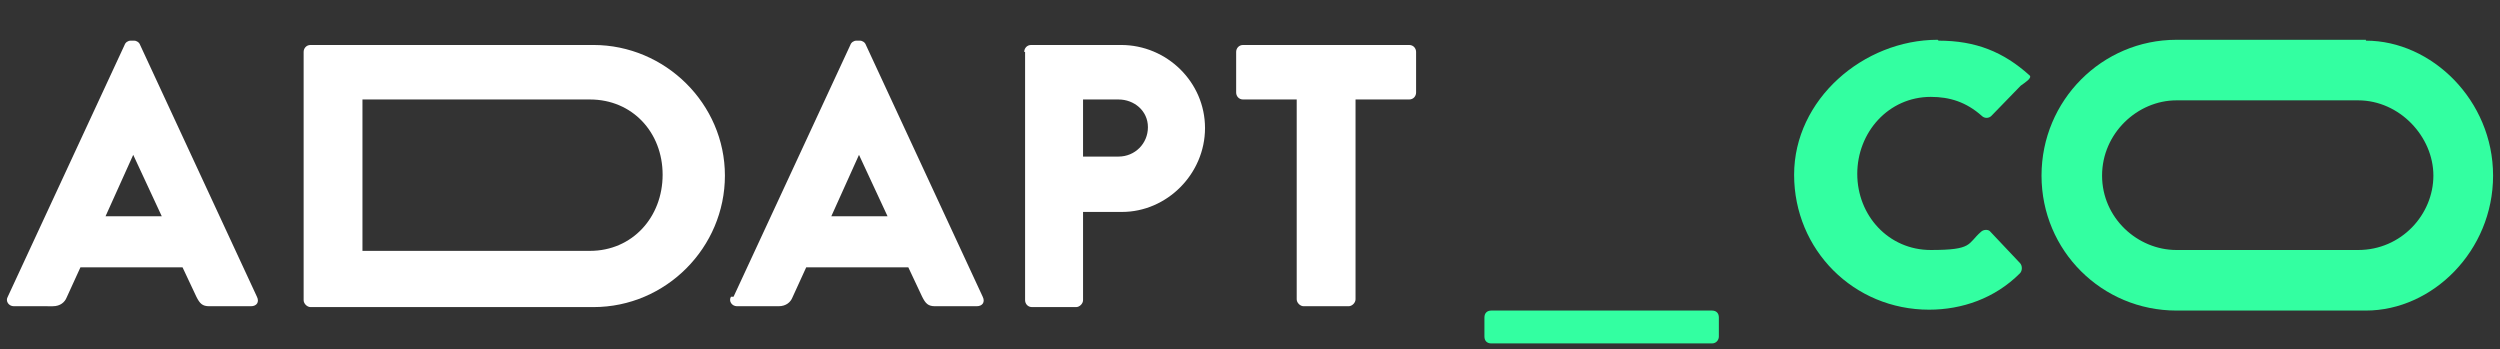
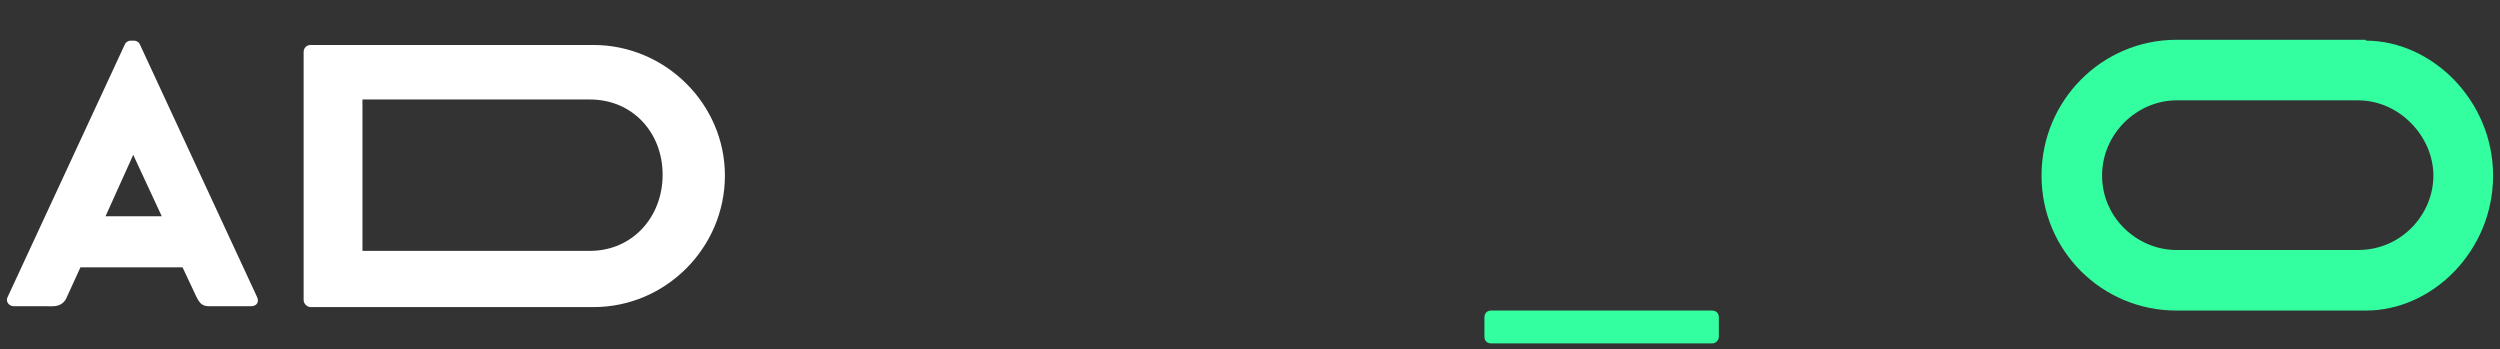
<svg xmlns="http://www.w3.org/2000/svg" id="Layer_1" version="1.1" viewBox="0 0 289 40.4">
  <rect x="0" y="0" width="289" height="40.4" fill="#333333" stroke="none" />
  <path d="M273.5,4.7c7.6,0,14.7,6.9,14.7,15.6s-7,15.6-14.7,15.6h-21.9c-8.6,0-15.6-6.9-15.6-15.6s7-15.7,15.6-15.7,21.9,0,21.9,0ZM243,20.3c0,4.9,4.1,8.6,8.6,8.6h21c5,0,8.7-4.1,8.7-8.6s-3.9-8.7-8.7-8.7h-21c-4.5,0-8.6,3.8-8.6,8.7Z" fill="#33ffa1" />
  <path d="M.9,34.3L14.4,5.2c.1-.3.4-.5.7-.5h.4c.3,0,.6.2.7.5l13.5,29.1c.3.6,0,1.1-.7,1.1h-4.8c-.8,0-1.1-.3-1.5-1.1l-1.6-3.4h-11.8l-1.6,3.5c-.2.5-.7,1-1.6,1H1.6c-.6,0-1-.6-.7-1.1ZM18.7,25l-3.3-7.1h0l-3.2,7.1h6.6Z" fill="#fff" />
  <path d="M35.1,6c0-.4.3-.8.8-.8h32.7c8.3,0,15.2,6.8,15.2,15.1s-6.8,15.2-15.2,15.2h-32.7c-.4,0-.8-.4-.8-.8V6ZM68.2,29c4.9,0,8.4-3.9,8.4-8.8s-3.5-8.7-8.4-8.7h-26.3v17.5h26.3Z" fill="#fff" />
-   <path d="M84.8,34.3l13.5-29.1c.1-.3.4-.5.7-.5h.4c.3,0,.6.2.7.5l13.5,29.1c.3.6,0,1.1-.7,1.1h-4.8c-.8,0-1.1-.3-1.5-1.1l-1.6-3.4h-11.8l-1.6,3.5c-.2.5-.7,1-1.6,1h-4.8c-.6,0-1-.6-.7-1.1ZM102.6,25l-3.3-7.1h0l-3.2,7.1h6.6Z" fill="#fff" />
-   <path d="M118.4,6c0-.4.3-.8.8-.8h10.4c5.3,0,9.7,4.3,9.7,9.6s-4.4,9.7-9.6,9.7h-4.5v10.2c0,.4-.4.8-.8.8h-5.1c-.5,0-.8-.4-.8-.8V6ZM129.3,18.1c1.9,0,3.4-1.5,3.4-3.4s-1.6-3.2-3.4-3.2h-4.1v6.6h4.1Z" fill="#fff" />
-   <path d="M149.9,11.5h-6.2c-.5,0-.8-.4-.8-.8v-4.7c0-.4.3-.8.8-.8h19.2c.5,0,.8.4.8.8v4.7c0,.4-.3.8-.8.8h-6.2v23.1c0,.4-.4.8-.8.8h-5.2c-.4,0-.8-.4-.8-.8V11.5Z" fill="#fff" />
-   <path d="M224.1,4.7c4.3,0,7.5,1.3,10.5,4,.4.3-.6.9-1,1.2l-3.4,3.5c-.3.3-.8.3-1.1,0-1.8-1.6-3.7-2.2-5.9-2.2-4.9,0-8.5,4.1-8.5,8.9s3.6,8.8,8.5,8.8,4.2-.7,5.8-2.1c.3-.3.9-.3,1.1,0l3.4,3.6c.3.3.3.9,0,1.2-2.9,2.9-6.7,4.2-10.5,4.2-8.7,0-15.6-6.9-15.6-15.6s8-15.6,16.6-15.6Z" fill="#33ffa1" />
  <path d="M172.4,35.9h25.5c.5,0,.8.3.8.8v2.2c0,.4-.3.8-.8.8h-25.5c-.5,0-.8-.3-.8-.8v-2.2c0-.5.3-.8.8-.8Z" fill="#33ffa1" />
</svg>